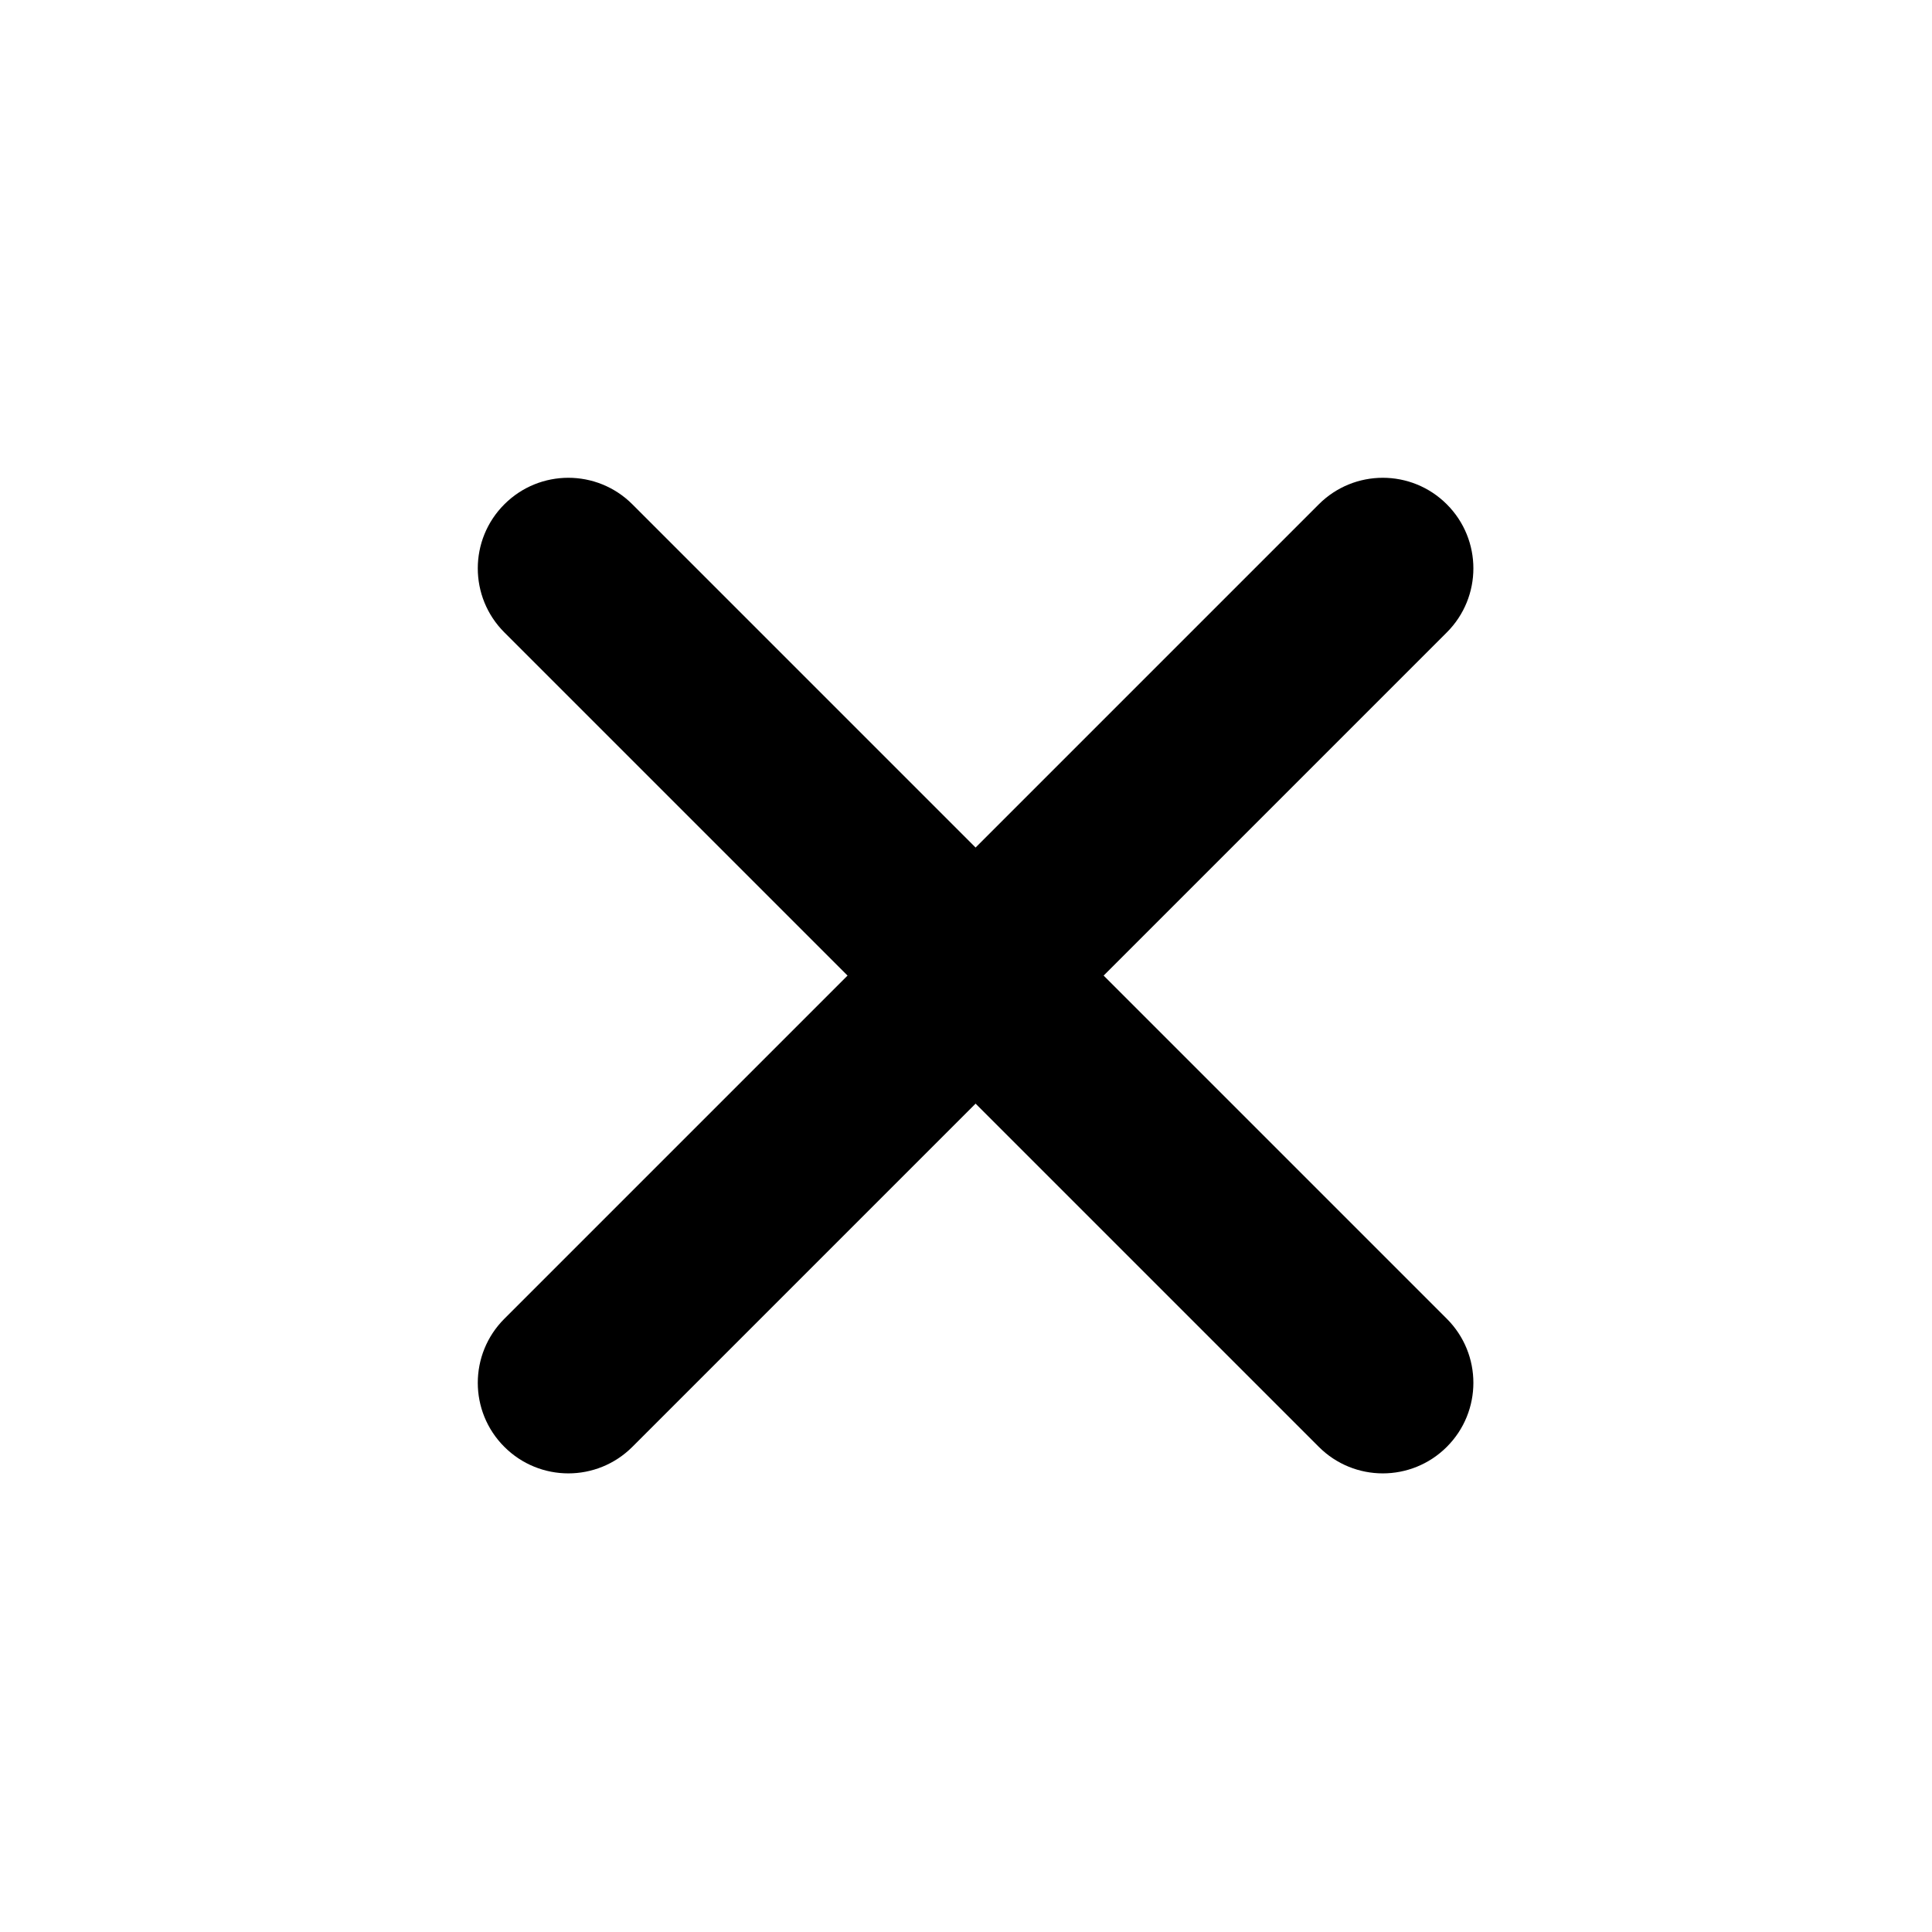
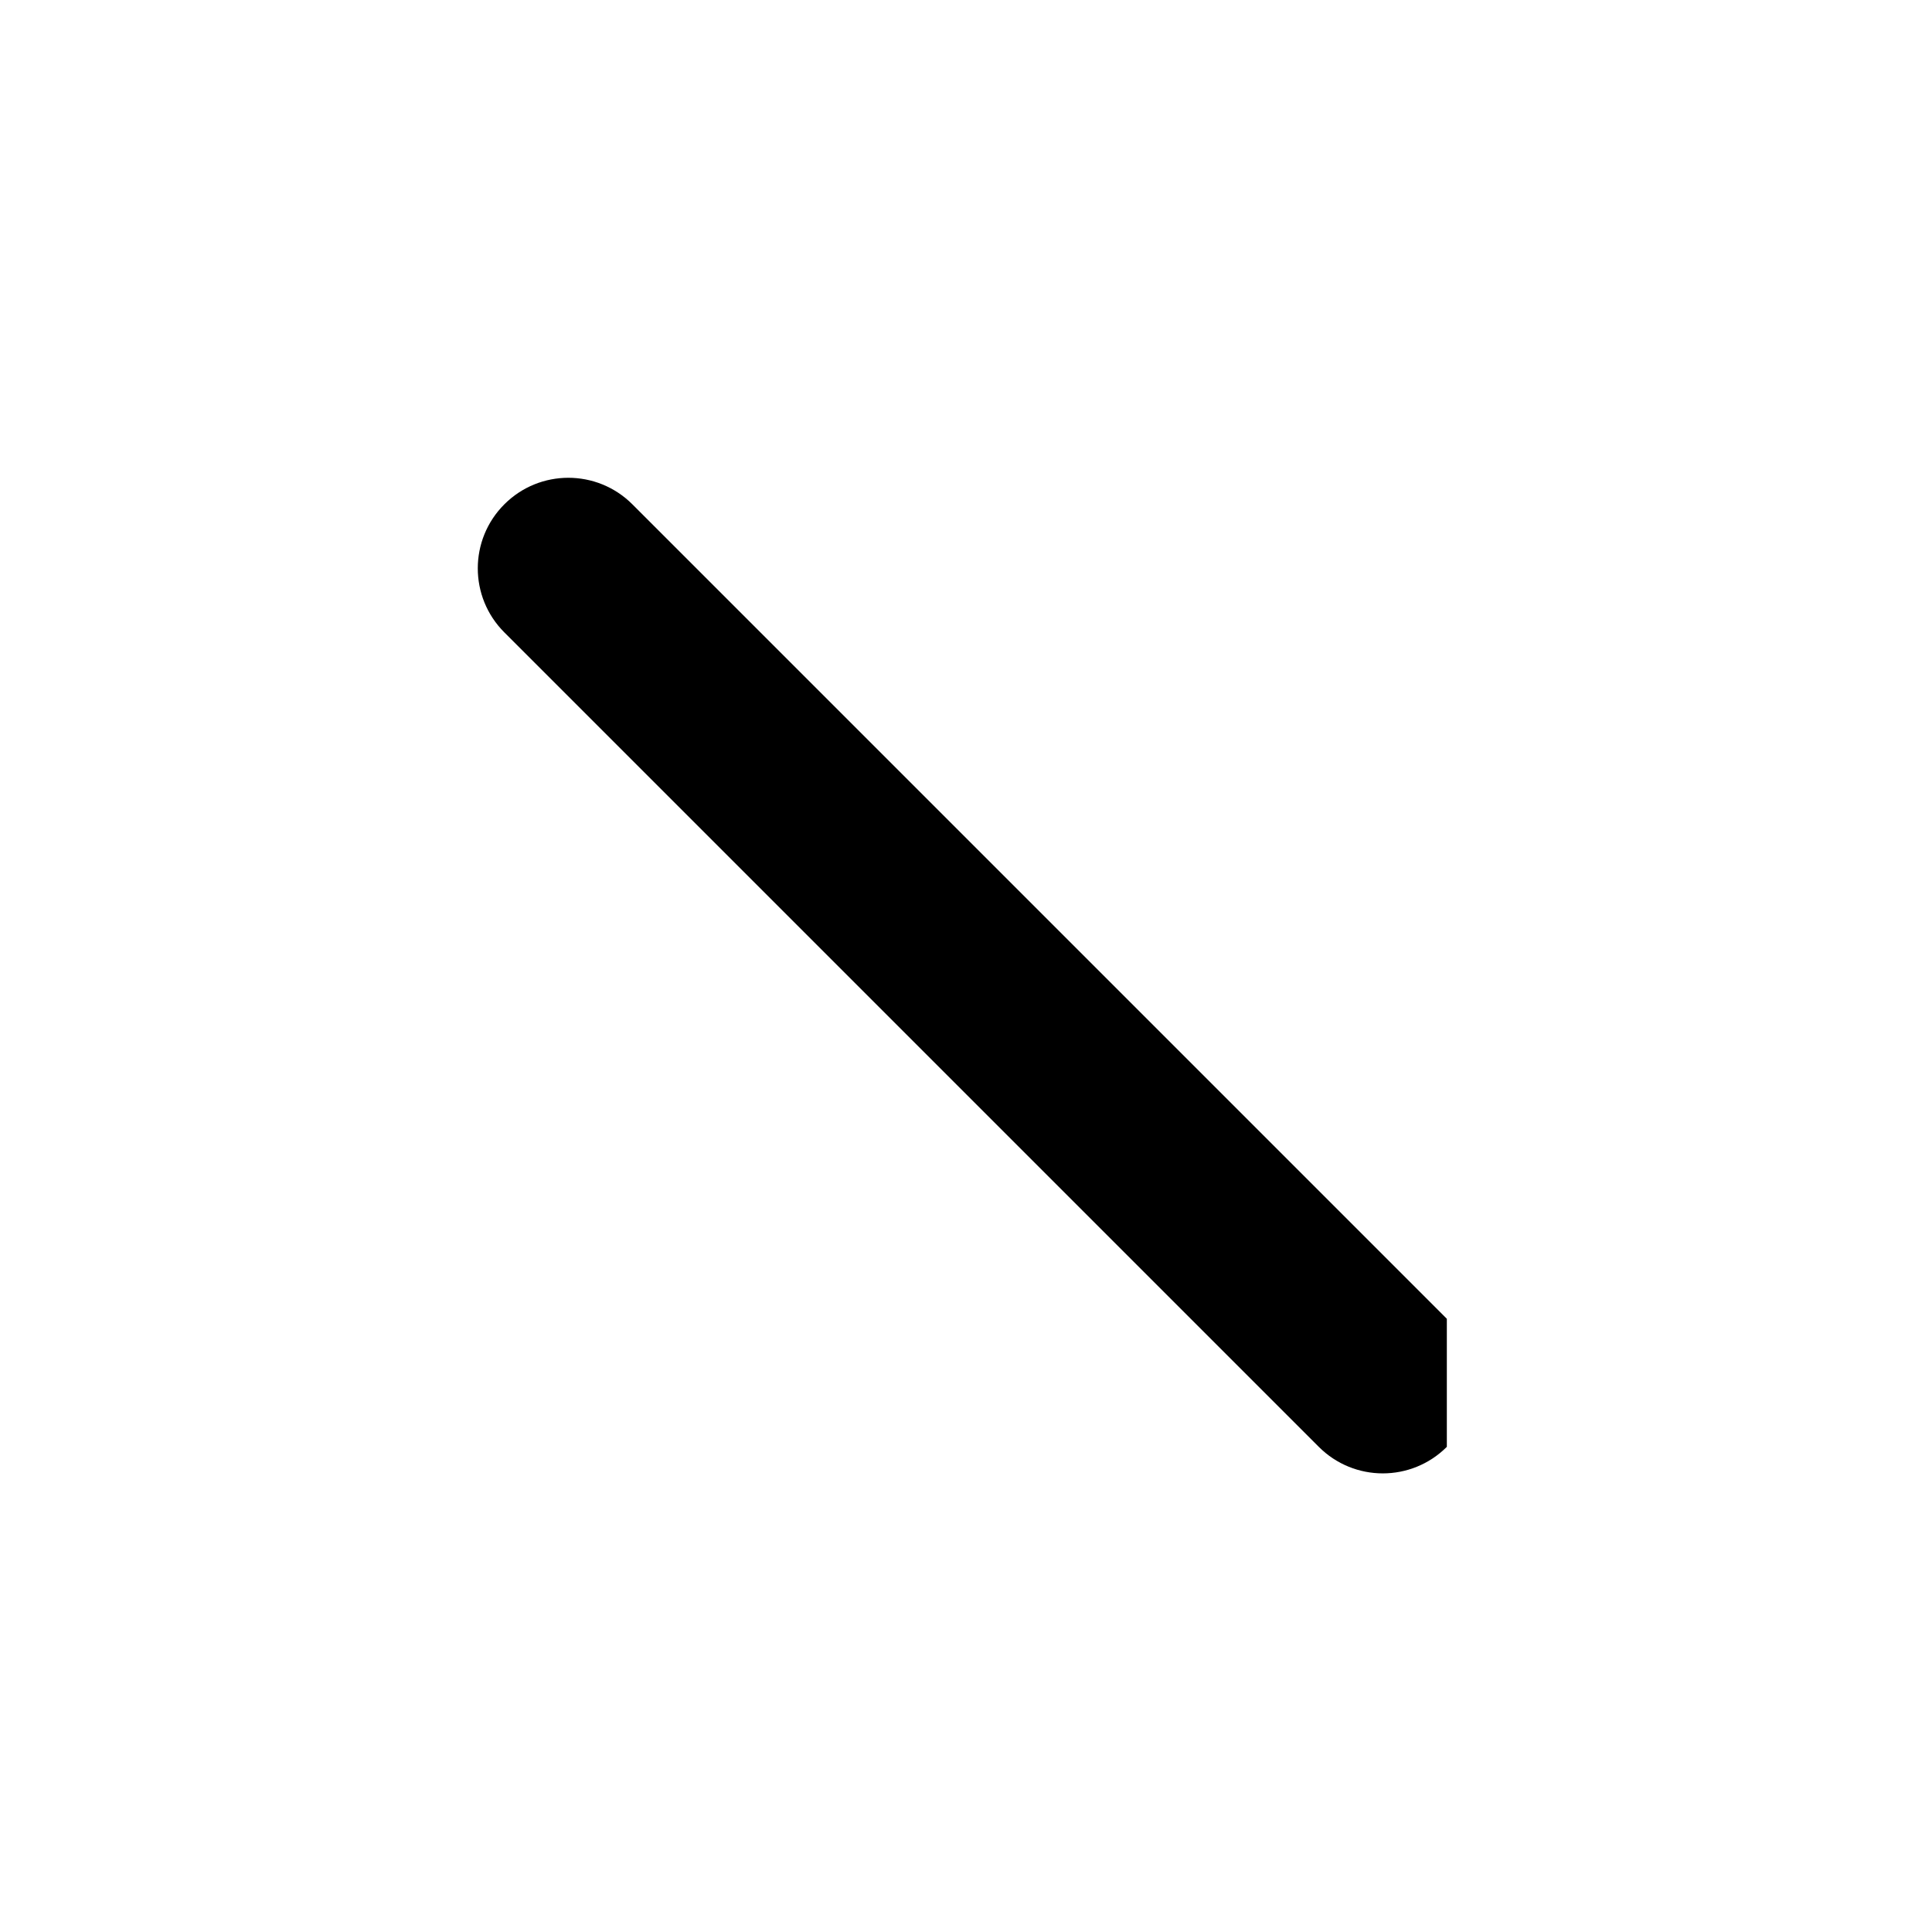
<svg xmlns="http://www.w3.org/2000/svg" width="100%" viewBox="0 0 25 25" fill="none">
-   <path d="M18.722 18.722C18.264 19.18 17.523 19.18 17.065 18.722L6.526 8.183C6.068 7.725 6.068 6.984 6.526 6.526C6.984 6.068 7.725 6.068 8.183 6.526L18.722 17.065C19.18 17.523 19.18 18.264 18.722 18.722Z" fill="currentColor" />
-   <path d="M18.722 8.183L8.183 18.722C7.725 19.18 6.984 19.18 6.526 18.722C6.068 18.265 6.068 17.523 6.526 17.065L17.065 6.526C17.523 6.068 18.264 6.068 18.722 6.526C19.18 6.984 19.18 7.725 18.722 8.183Z" fill="currentColor" />
+   <path d="M18.722 18.722C18.264 19.18 17.523 19.18 17.065 18.722L6.526 8.183C6.068 7.725 6.068 6.984 6.526 6.526C6.984 6.068 7.725 6.068 8.183 6.526L18.722 17.065Z" fill="currentColor" />
</svg>